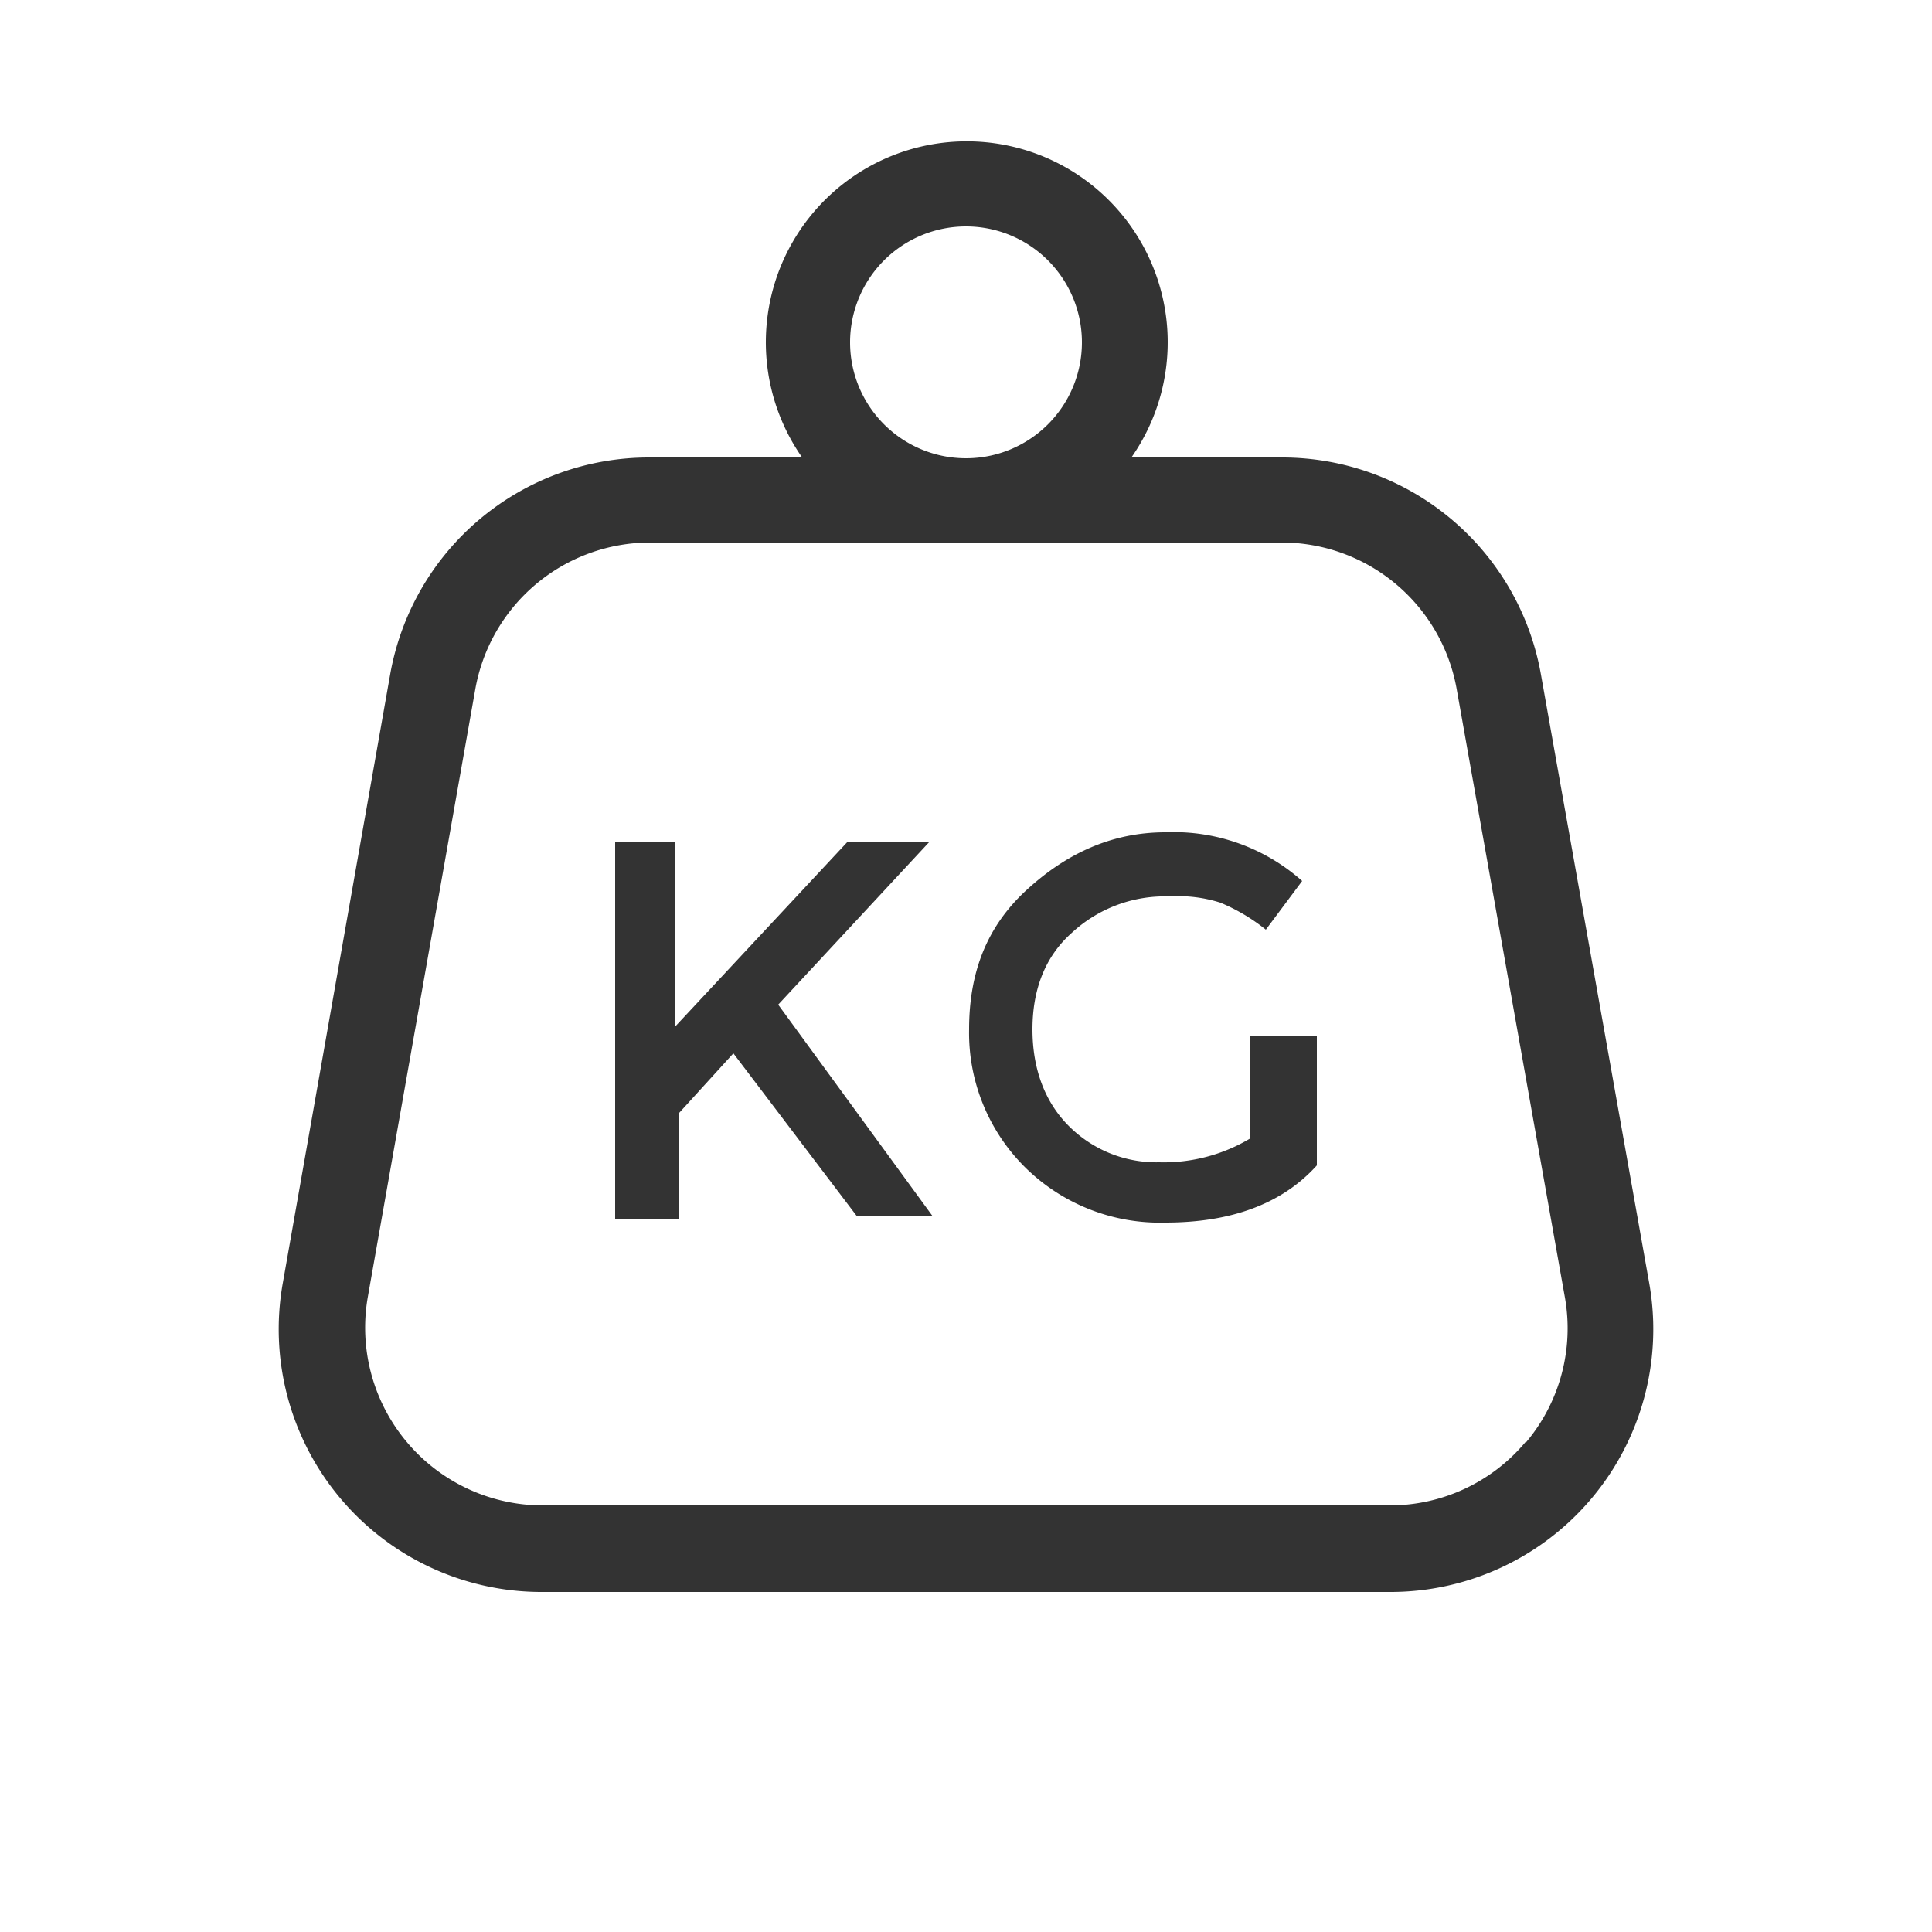
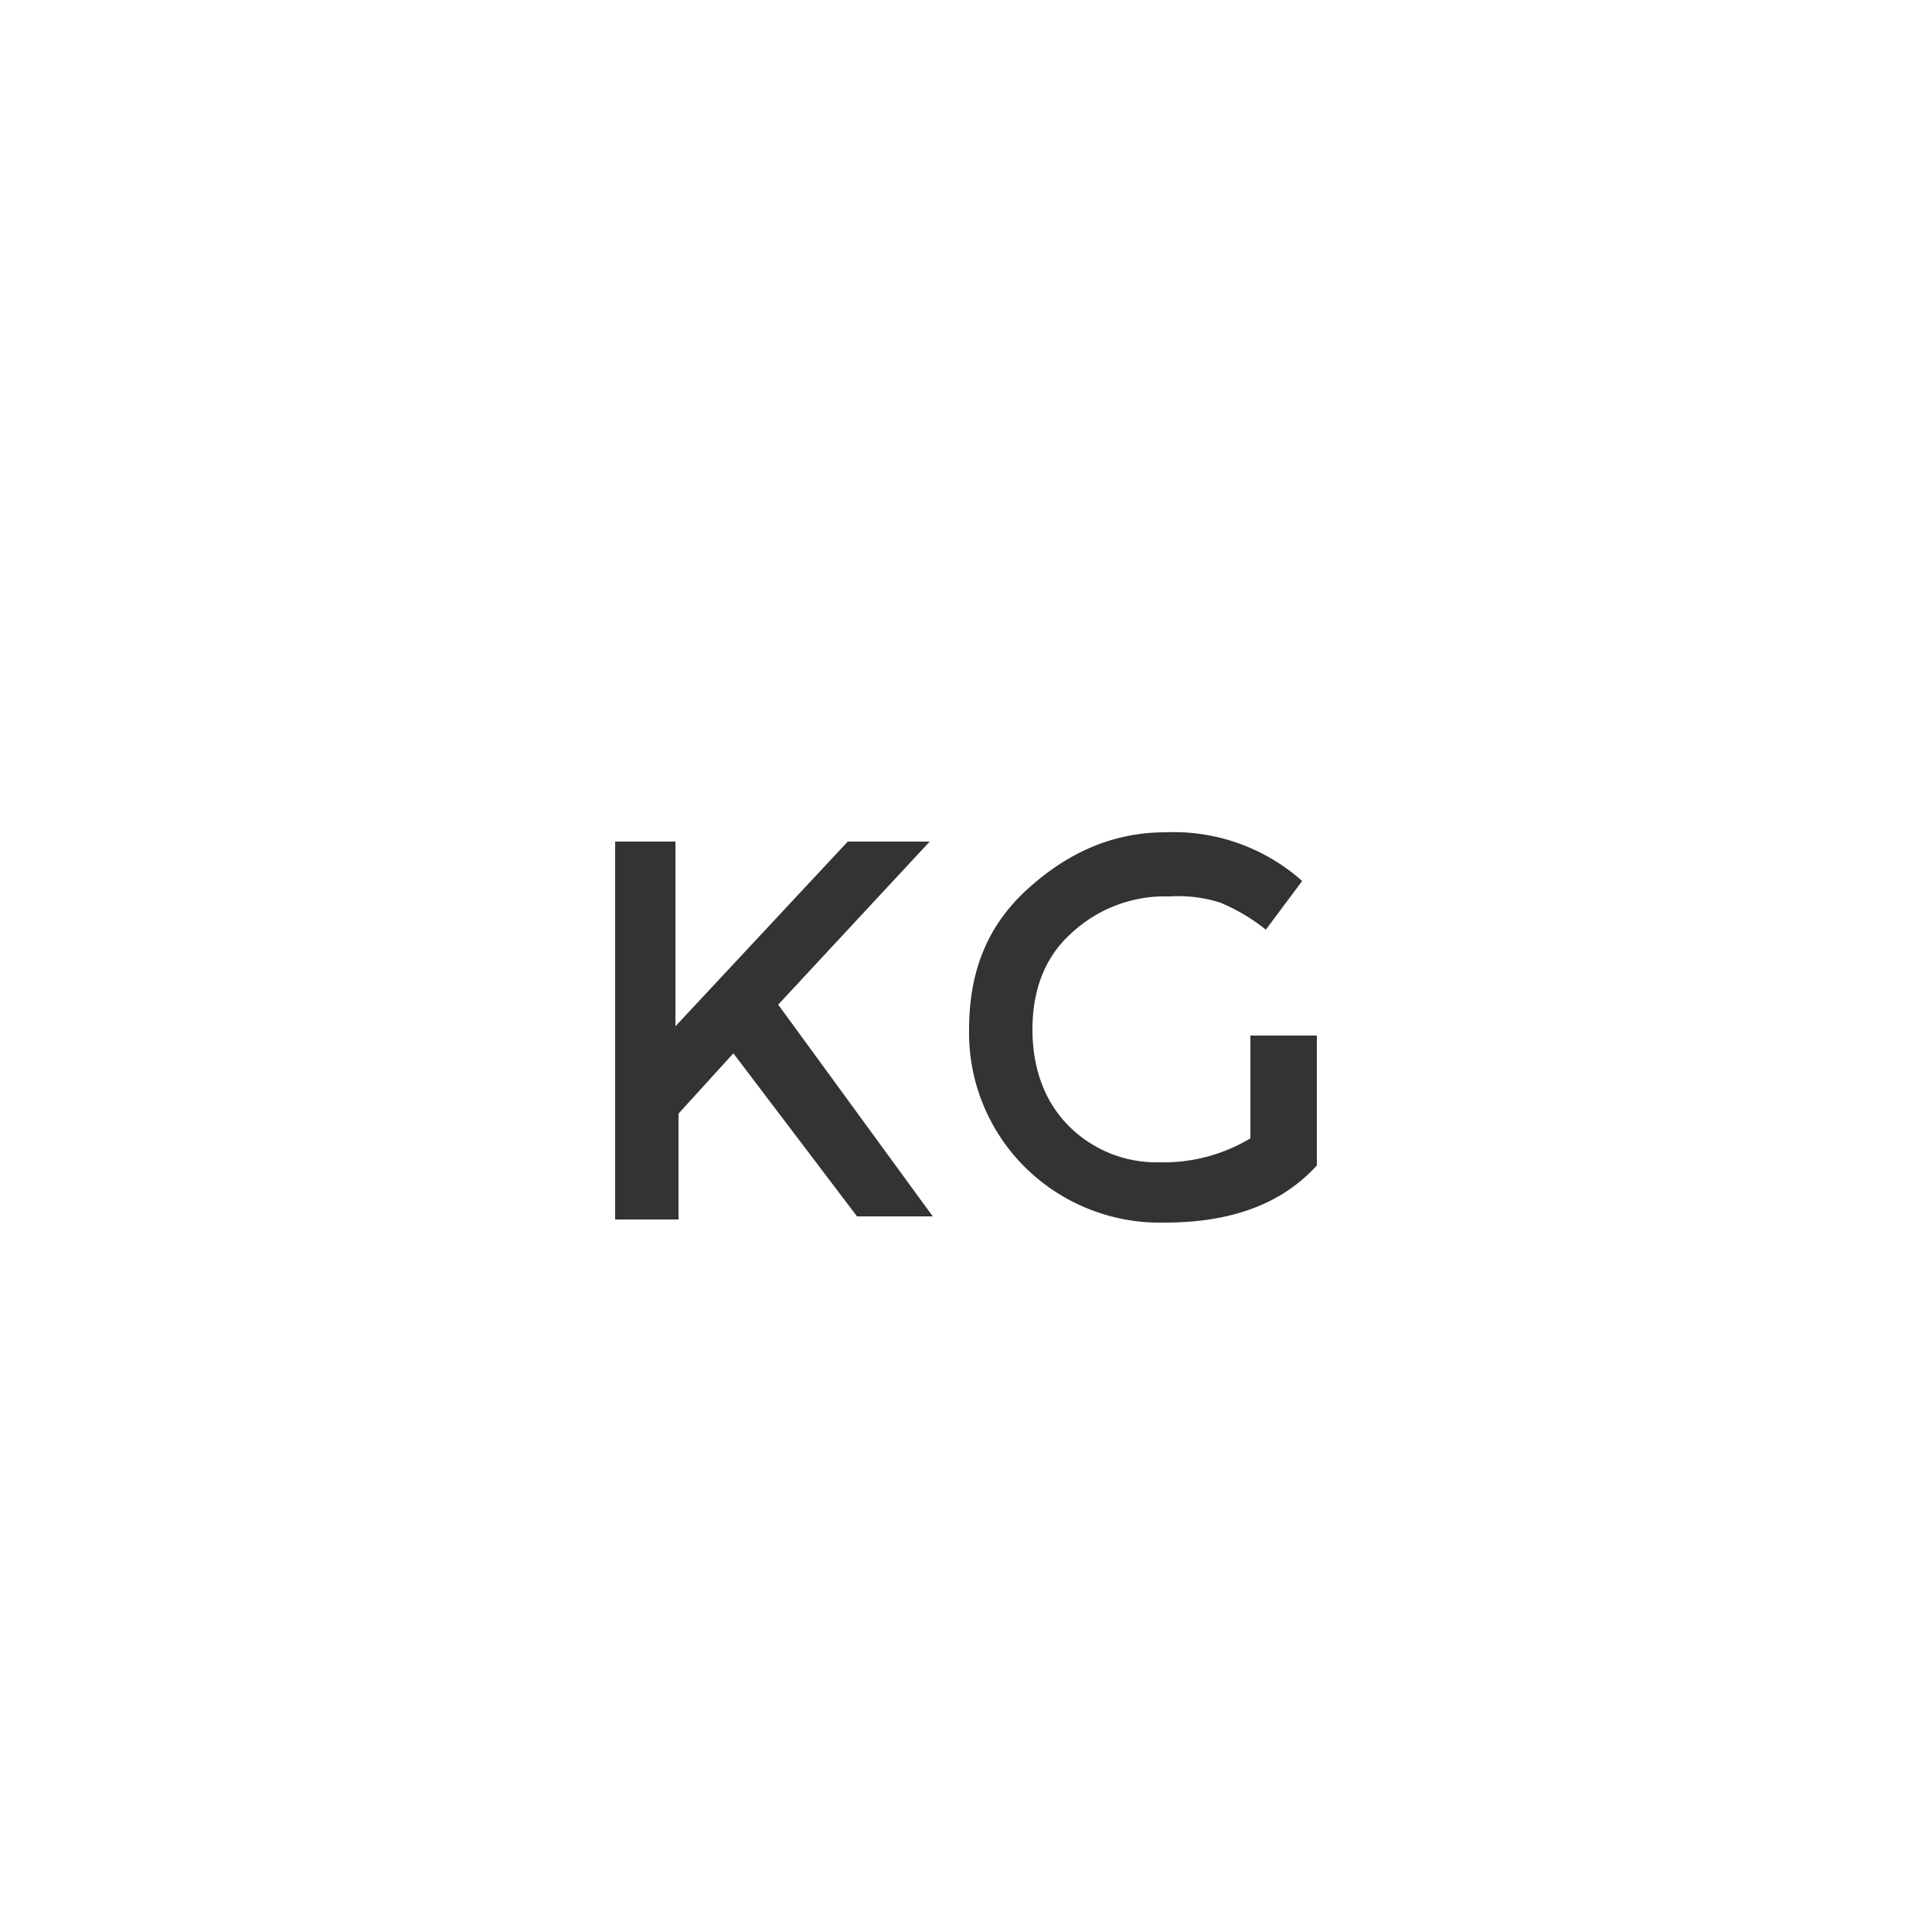
<svg xmlns="http://www.w3.org/2000/svg" viewBox="0 0 250 250">
  <defs>
    <style>.cls-2{fill:#333}</style>
  </defs>
  <g id="chareg_utile" data-name="chareg utile">
-     <path d="m213.4 166-14-78.7A34 34 0 0 0 166 59.2h-19.6a26 26 0 1 0-42.6 0H84.1a34 34 0 0 0-33.6 28L36.6 166a34 34 0 0 0 33.6 40h109.6a34 34 0 0 0 33.6-40ZM125 29.3a15 15 0 1 1-15 15 15 15 0 0 1 15-15Zm72.4 157.3a22.9 22.9 0 0 1-17.6 8.2H70.2a23 23 0 0 1-22.6-27l13.9-78.6a23 23 0 0 1 22.6-19h81.8a23 23 0 0 1 22.6 19l14 78.7a22.9 22.9 0 0 1-5 18.7Z" class="cls-2" />
    <path d="M120.3 108.9h-10.6l-22.3 23.9v-23.9h-7.8v48.9h8.2v-13.7l7.1-7.8 16 21.1h9.8l-20-27.4 19.6-21.1zm41.5 25.1v13.3a21.8 21.8 0 0 1-11.8 3.1 16 16 0 0 1-11.7-4.7c-3.1-3.1-4.7-7.4-4.7-12.5s1.6-9.4 5.1-12.5a17.7 17.7 0 0 1 12.6-4.7 18 18 0 0 1 6.6.8 24.2 24.2 0 0 1 5.9 3.5l4.7-6.3a25 25 0 0 0-17.7-6.3c-7 0-12.9 2.8-18 7.5s-7.4 10.6-7.4 18a24.5 24.5 0 0 0 7.4 18 24.8 24.8 0 0 0 18 7c8.3 0 15-2.3 19.6-7.4V134h-8.6Z" class="cls-2" />
  </g>
</svg>